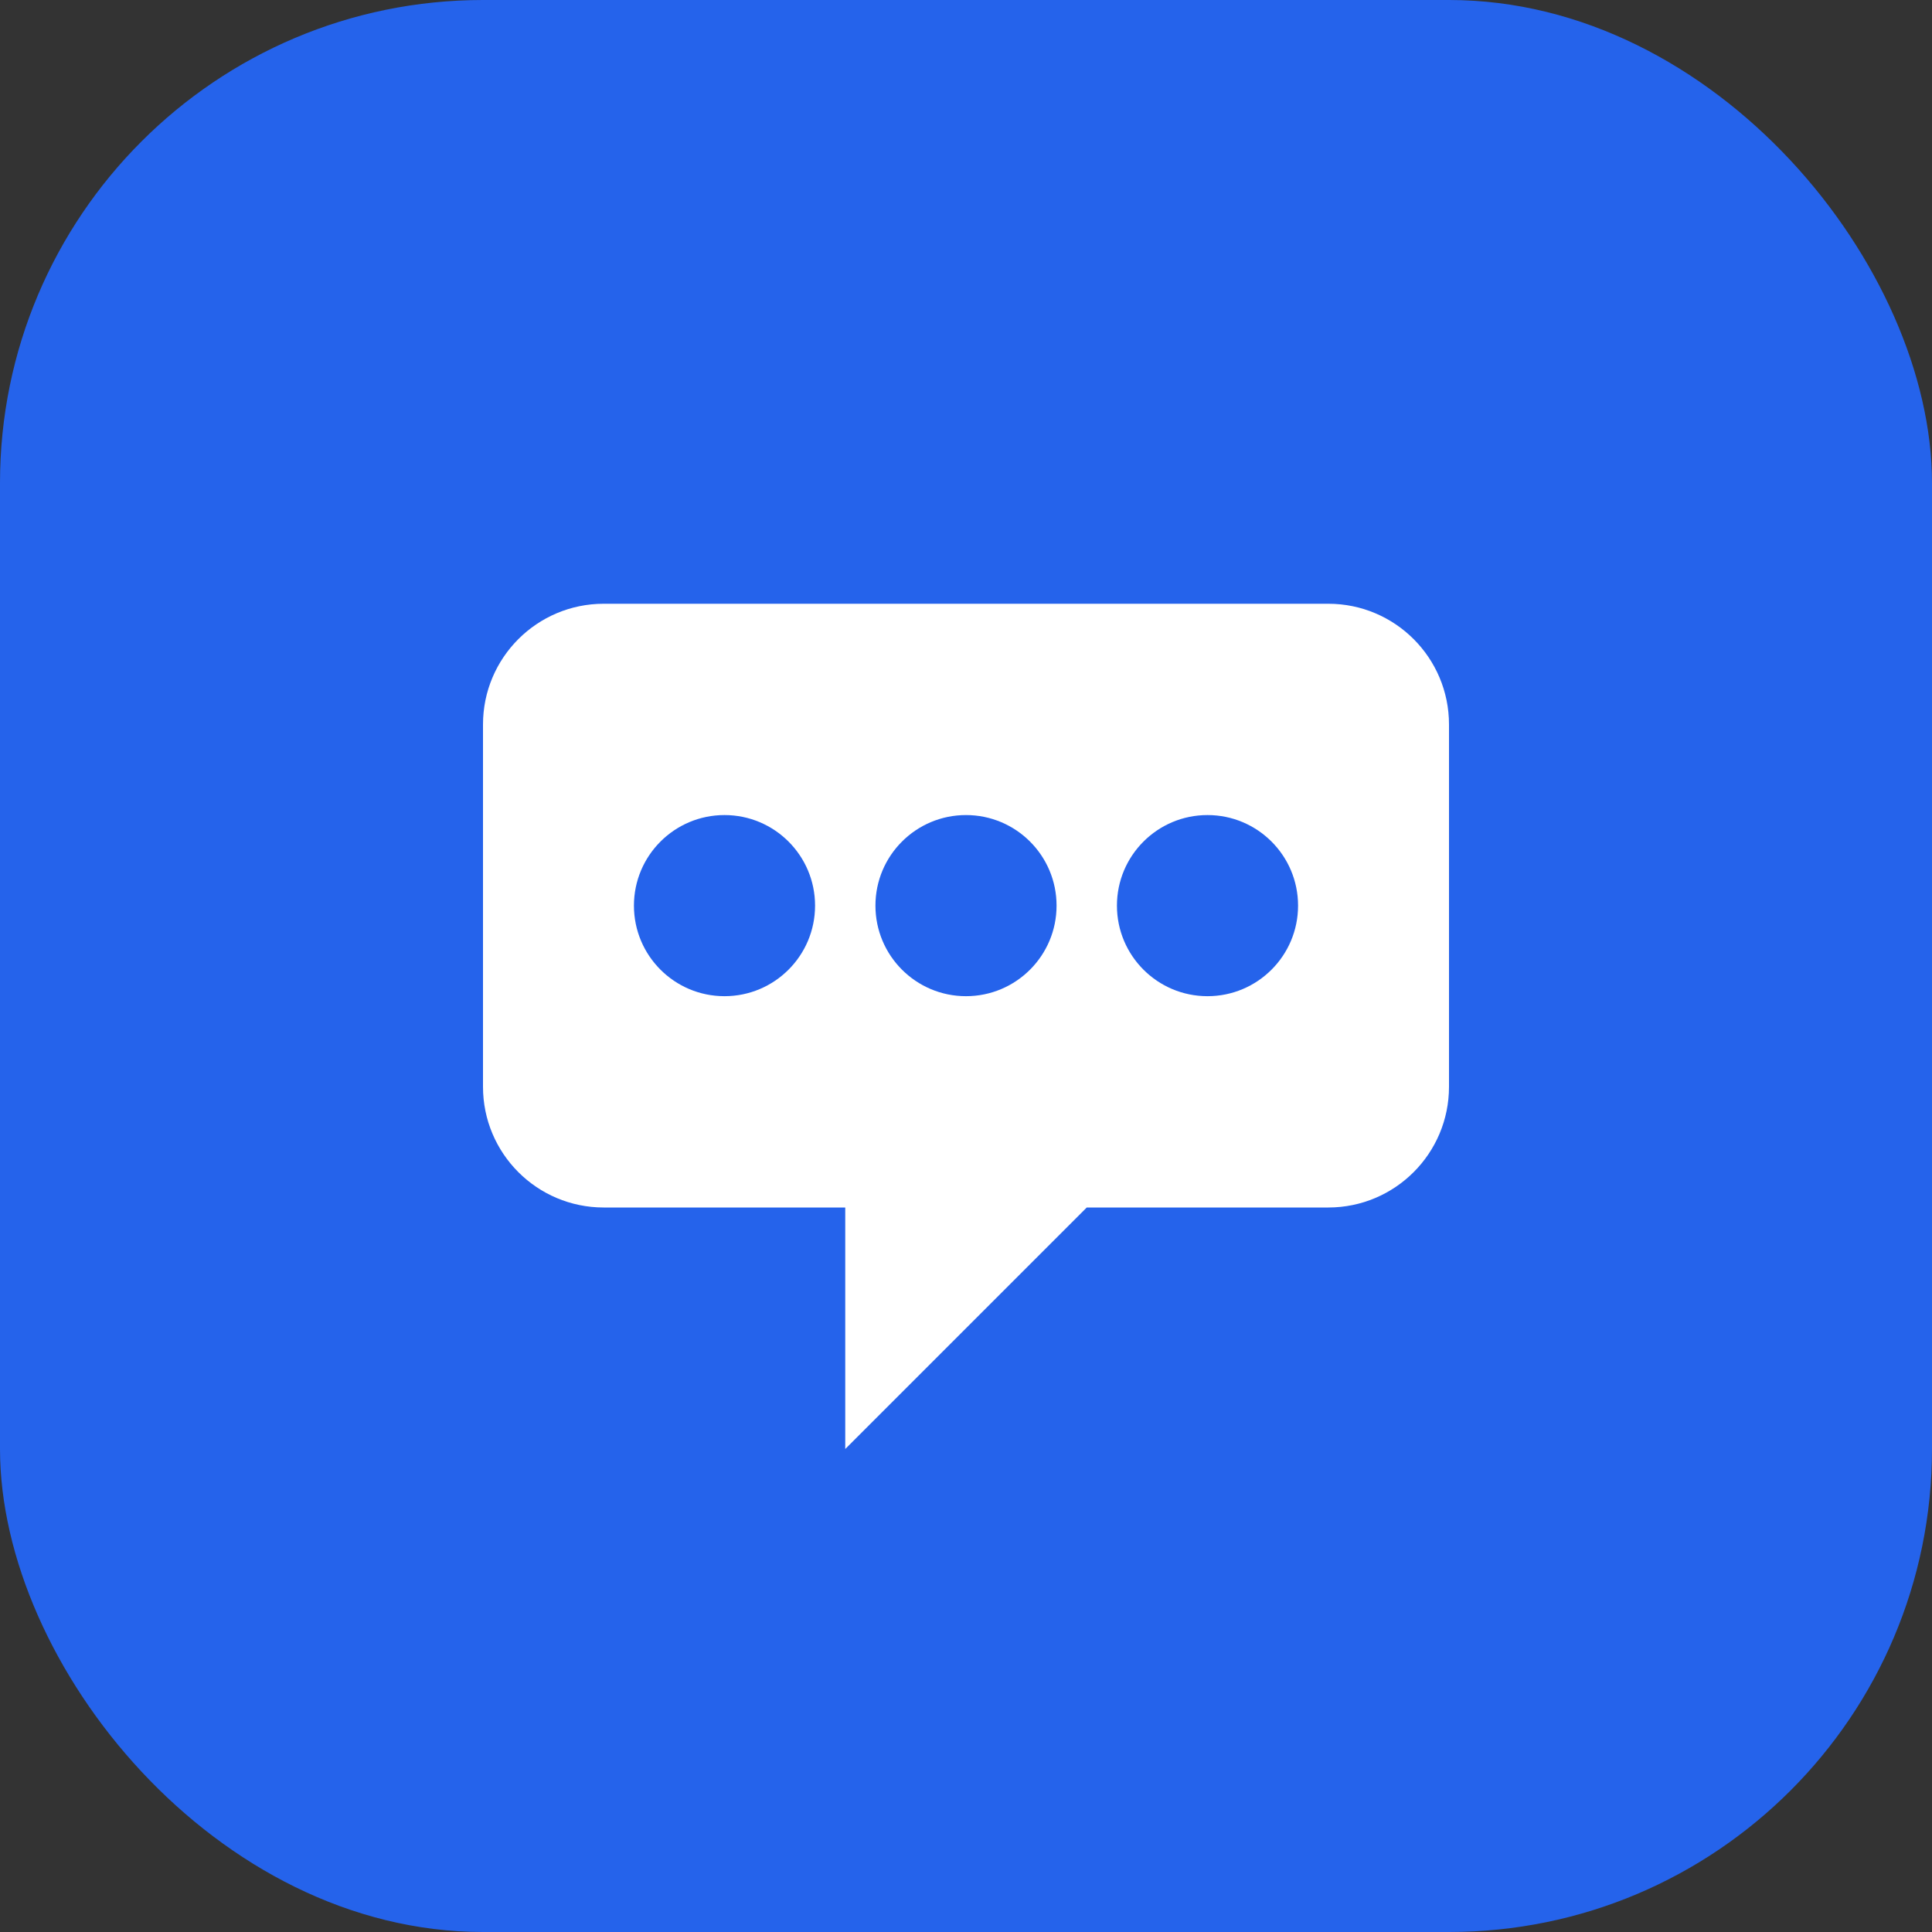
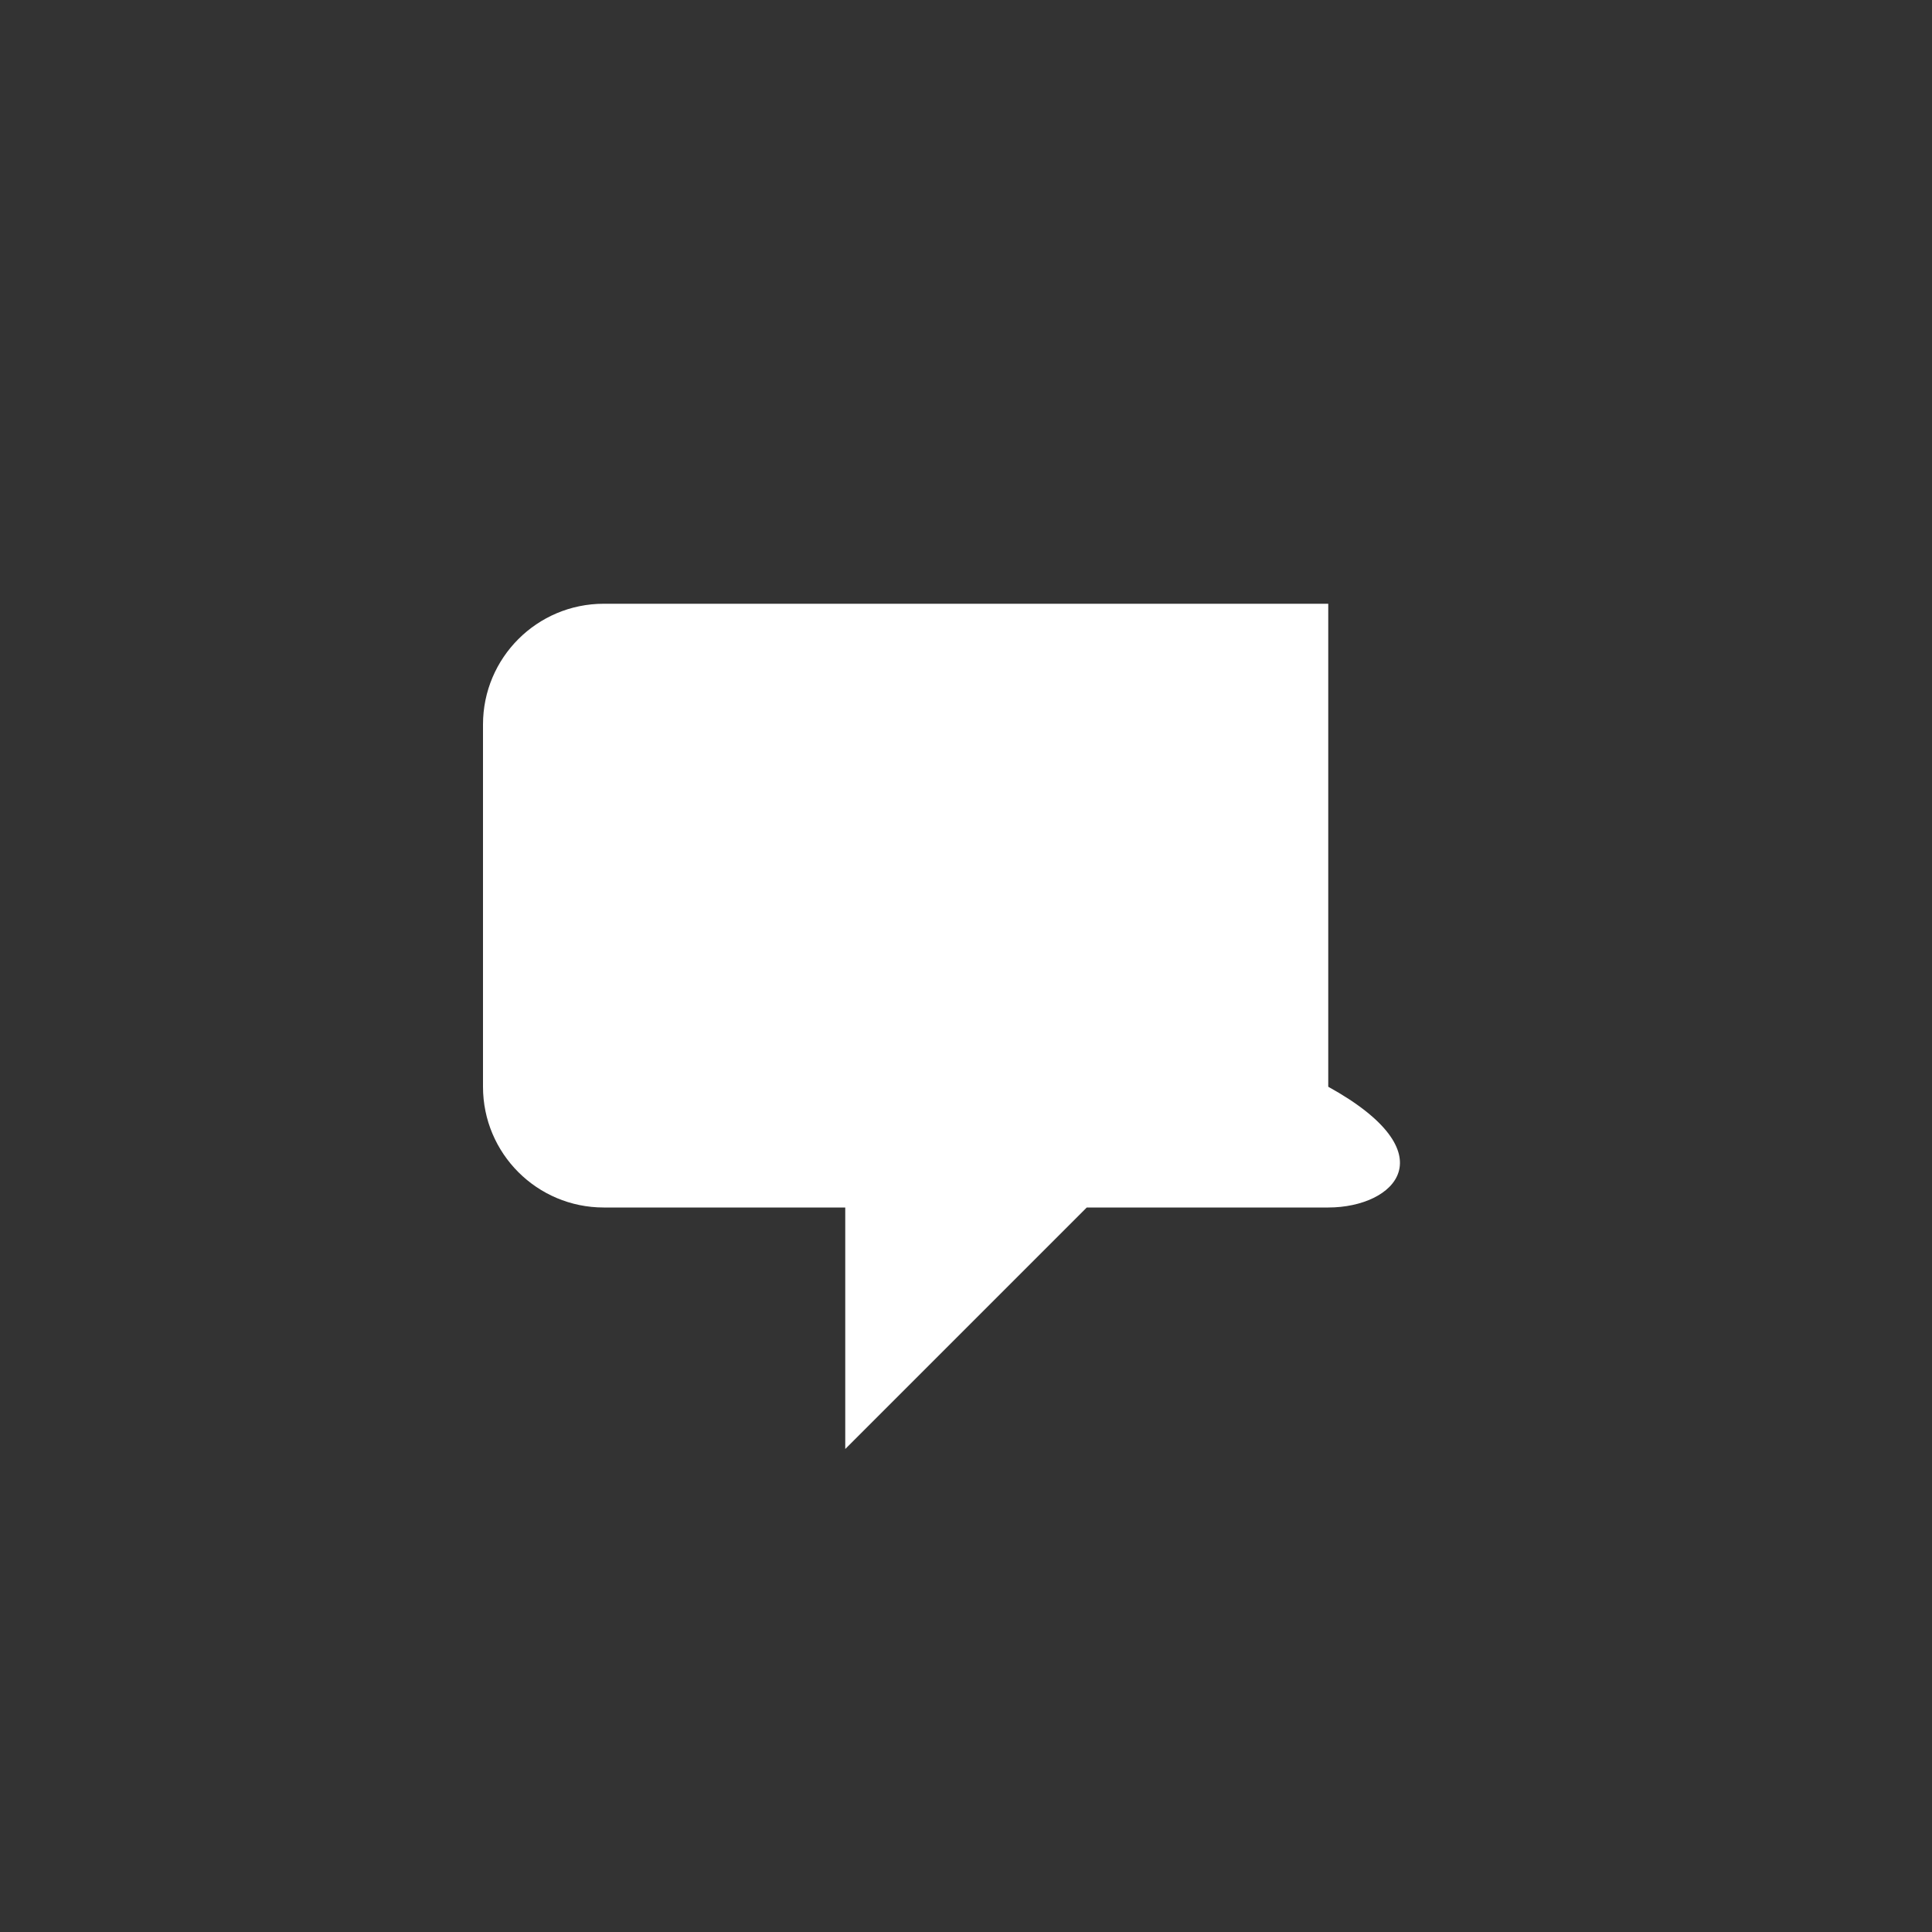
<svg xmlns="http://www.w3.org/2000/svg" width="32" height="32" viewBox="0 0 32 32" fill="none">
  <rect x="0" y="0" width="32" height="32" fill="#333333" stroke="none" />
-   <rect width="32" height="32" rx="8" fill="#2563eb" />
-   <path d="M8 12C8 10.895 8.895 10 10 10H22C23.105 10 24 10.895 24 12V18C24 19.105 23.105 20 22 20H18L14 24V20H10C8.895 20 8 19.105 8 18V12Z" fill="white" />
-   <circle cx="12" cy="15" r="1.5" fill="#2563eb" />
-   <circle cx="16" cy="15" r="1.5" fill="#2563eb" />
-   <circle cx="20" cy="15" r="1.5" fill="#2563eb" />
+   <path d="M8 12C8 10.895 8.895 10 10 10H22V18C24 19.105 23.105 20 22 20H18L14 24V20H10C8.895 20 8 19.105 8 18V12Z" fill="white" />
</svg>